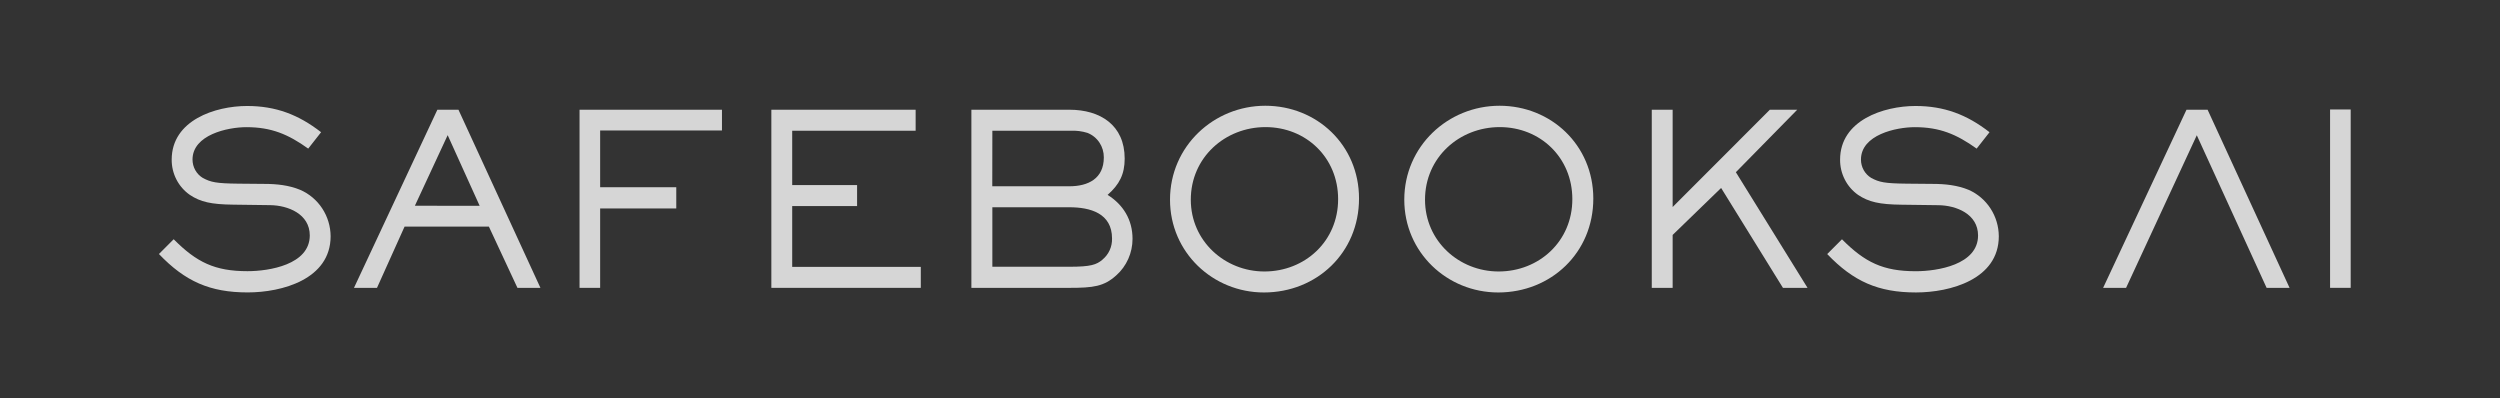
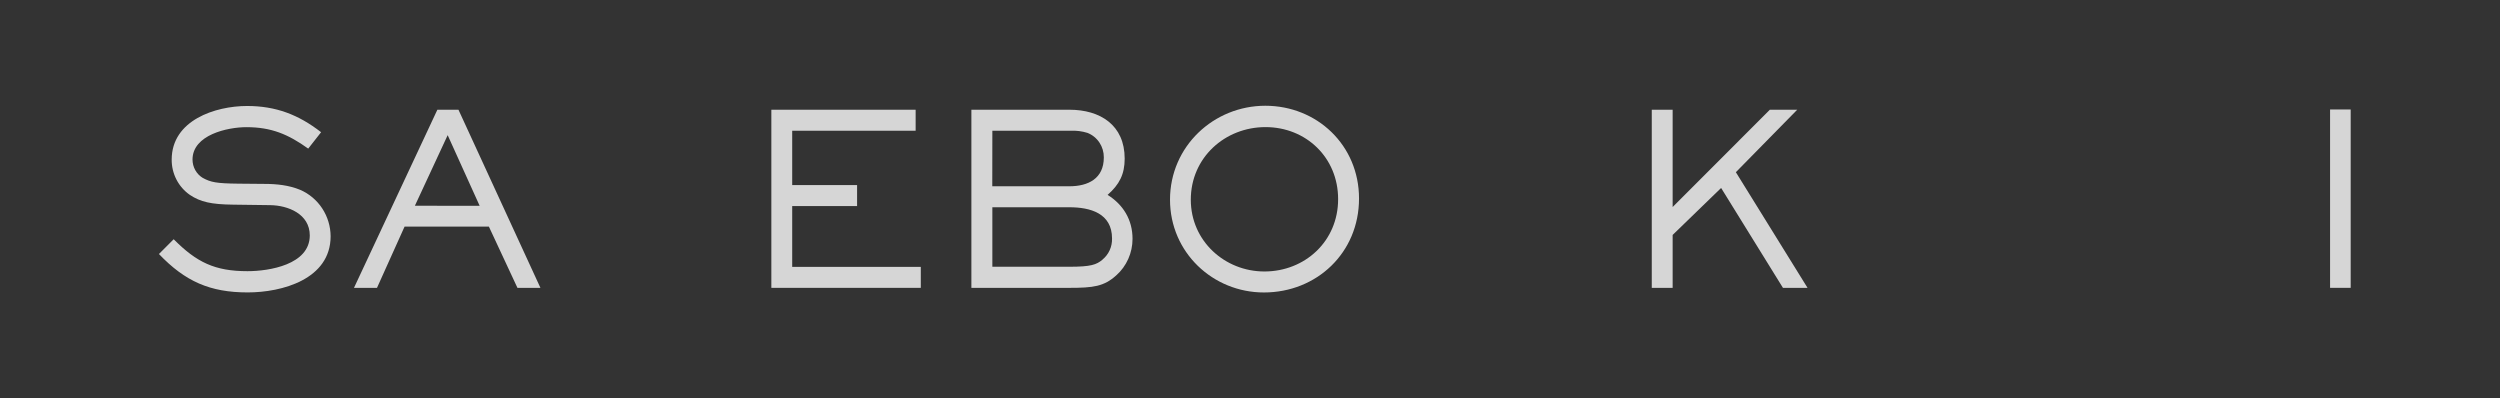
<svg xmlns="http://www.w3.org/2000/svg" width="157" height="25" viewBox="0 0 157 25" fill="none">
  <rect x="0" y="0" width="157" height="25" fill="#333333" stroke="none" />
  <g opacity="0.8">
    <path d="M49.75 12.941H53.825V11.623H49.75V8.21H57.502V6.891H48.441V18.077H57.826V16.76H49.75V12.941Z" fill="white" />
    <path d="M147.623 6.875H146.329V18.076H147.623V6.875Z" fill="white" />
-     <path d="M36.395 18.077H37.689V13.091H42.47V11.758H37.689V8.194H45.339V6.891H36.395V18.077Z" fill="white" />
    <path d="M27.467 6.891L22.23 18.077H23.675L25.408 14.229H30.701L32.495 18.077H33.939L28.791 6.891H27.467ZM26.055 12.92L28.114 8.488L30.123 12.926L26.055 12.92Z" fill="white" />
    <path d="M69.557 12.238C70.292 11.594 70.63 10.949 70.63 9.961C70.63 7.849 69.086 6.891 67.163 6.891H61.003V18.077H67.152C68.667 18.077 69.329 17.988 70.094 17.299C70.418 17.014 70.677 16.66 70.854 16.263C71.032 15.867 71.123 15.435 71.123 14.999C71.123 13.795 70.535 12.851 69.557 12.238ZM62.32 8.21H67.231C67.589 8.193 67.947 8.238 68.29 8.344C68.596 8.463 68.859 8.675 69.043 8.951C69.227 9.226 69.323 9.553 69.32 9.886C69.32 11.219 68.335 11.698 67.153 11.698H62.315L62.32 8.21ZM69.233 16.311C68.851 16.624 68.511 16.752 67.159 16.752H62.32V13.016H67.159C68.468 13.016 69.836 13.391 69.836 14.977C69.843 15.233 69.792 15.486 69.686 15.718C69.58 15.949 69.423 16.152 69.226 16.311H69.233Z" fill="white" />
    <path d="M18.856 11.924C18.15 11.63 17.371 11.549 16.606 11.549L14.973 11.534C13.577 11.52 13.24 11.444 12.737 11.175C12.54 11.057 12.377 10.888 12.264 10.686C12.15 10.484 12.091 10.255 12.09 10.022C12.09 8.465 14.296 7.986 15.473 7.986C17.033 7.986 18.092 8.427 19.356 9.333L20.165 8.303C18.739 7.194 17.312 6.656 15.518 6.656C13.517 6.656 10.782 7.553 10.782 10.025C10.779 10.461 10.882 10.891 11.081 11.277C11.28 11.663 11.569 11.993 11.923 12.239C12.584 12.68 13.26 12.837 14.644 12.852L16.968 12.883C18.086 12.897 19.454 13.436 19.454 14.784C19.454 16.625 16.895 17.03 15.541 17.03C13.496 17.03 12.349 16.477 10.907 15.024L9.981 15.952C11.628 17.674 13.188 18.364 15.556 18.364C17.703 18.364 20.763 17.54 20.763 14.834C20.758 14.213 20.575 13.607 20.236 13.089C19.897 12.573 19.418 12.168 18.856 11.924Z" fill="white" />
-     <path d="M94.171 6.641C90.934 6.641 88.189 9.186 88.189 12.541C88.189 15.851 90.88 18.367 94.087 18.367C97.396 18.367 100.06 15.88 100.06 12.466C100.056 9.113 97.408 6.641 94.171 6.641ZM94.113 17.049C91.627 17.049 89.491 15.138 89.491 12.541C89.491 9.894 91.639 7.982 94.184 7.982C96.729 7.982 98.743 9.894 98.743 12.504C98.746 15.151 96.657 17.049 94.112 17.049H94.113Z" fill="white" />
    <path d="M112.866 6.891H111.146L105.042 13.001V6.891H103.731V18.077H105.042V14.754L108.086 11.804L111.969 18.077H113.513L109.012 10.814L112.866 6.891Z" fill="white" />
-     <path d="M123.634 11.924C122.927 11.63 122.147 11.549 121.383 11.549L119.751 11.534C118.353 11.52 118.018 11.444 117.515 11.175C117.318 11.057 117.155 10.888 117.041 10.686C116.928 10.484 116.868 10.255 116.868 10.022C116.868 8.465 119.074 7.986 120.251 7.986C121.809 7.986 122.868 8.427 124.134 9.333L124.942 8.303C123.517 7.194 122.09 6.656 120.294 6.656C118.294 6.656 115.558 7.553 115.558 10.025C115.554 10.461 115.656 10.891 115.854 11.277C116.051 11.664 116.339 11.995 116.692 12.242C117.353 12.683 118.029 12.84 119.412 12.855L121.736 12.886C122.854 12.9 124.222 13.439 124.222 14.787C124.222 16.628 121.662 17.033 120.31 17.033C118.265 17.033 117.118 16.48 115.676 15.027L114.749 15.955C116.397 17.677 117.956 18.366 120.325 18.366C122.472 18.366 125.525 17.543 125.525 14.837C125.521 14.217 125.341 13.611 125.005 13.094C124.669 12.577 124.193 12.17 123.634 11.924Z" fill="white" />
    <path d="M79.462 6.641C76.227 6.641 73.477 9.186 73.477 12.541C73.477 15.851 76.168 18.367 79.374 18.367C82.683 18.367 85.347 15.88 85.347 12.466C85.347 9.113 82.701 6.641 79.462 6.641ZM79.405 17.049C76.919 17.049 74.782 15.138 74.782 12.541C74.782 9.894 76.93 7.982 79.474 7.982C82.018 7.982 84.034 9.894 84.034 12.504C84.037 15.151 81.948 17.049 79.405 17.049Z" fill="white" />
-     <path d="M137.959 8.494L142.343 18.077H143.785L138.637 6.891H137.312L132.076 18.077H133.518L137.959 8.494Z" fill="white" />
  </g>
</svg>